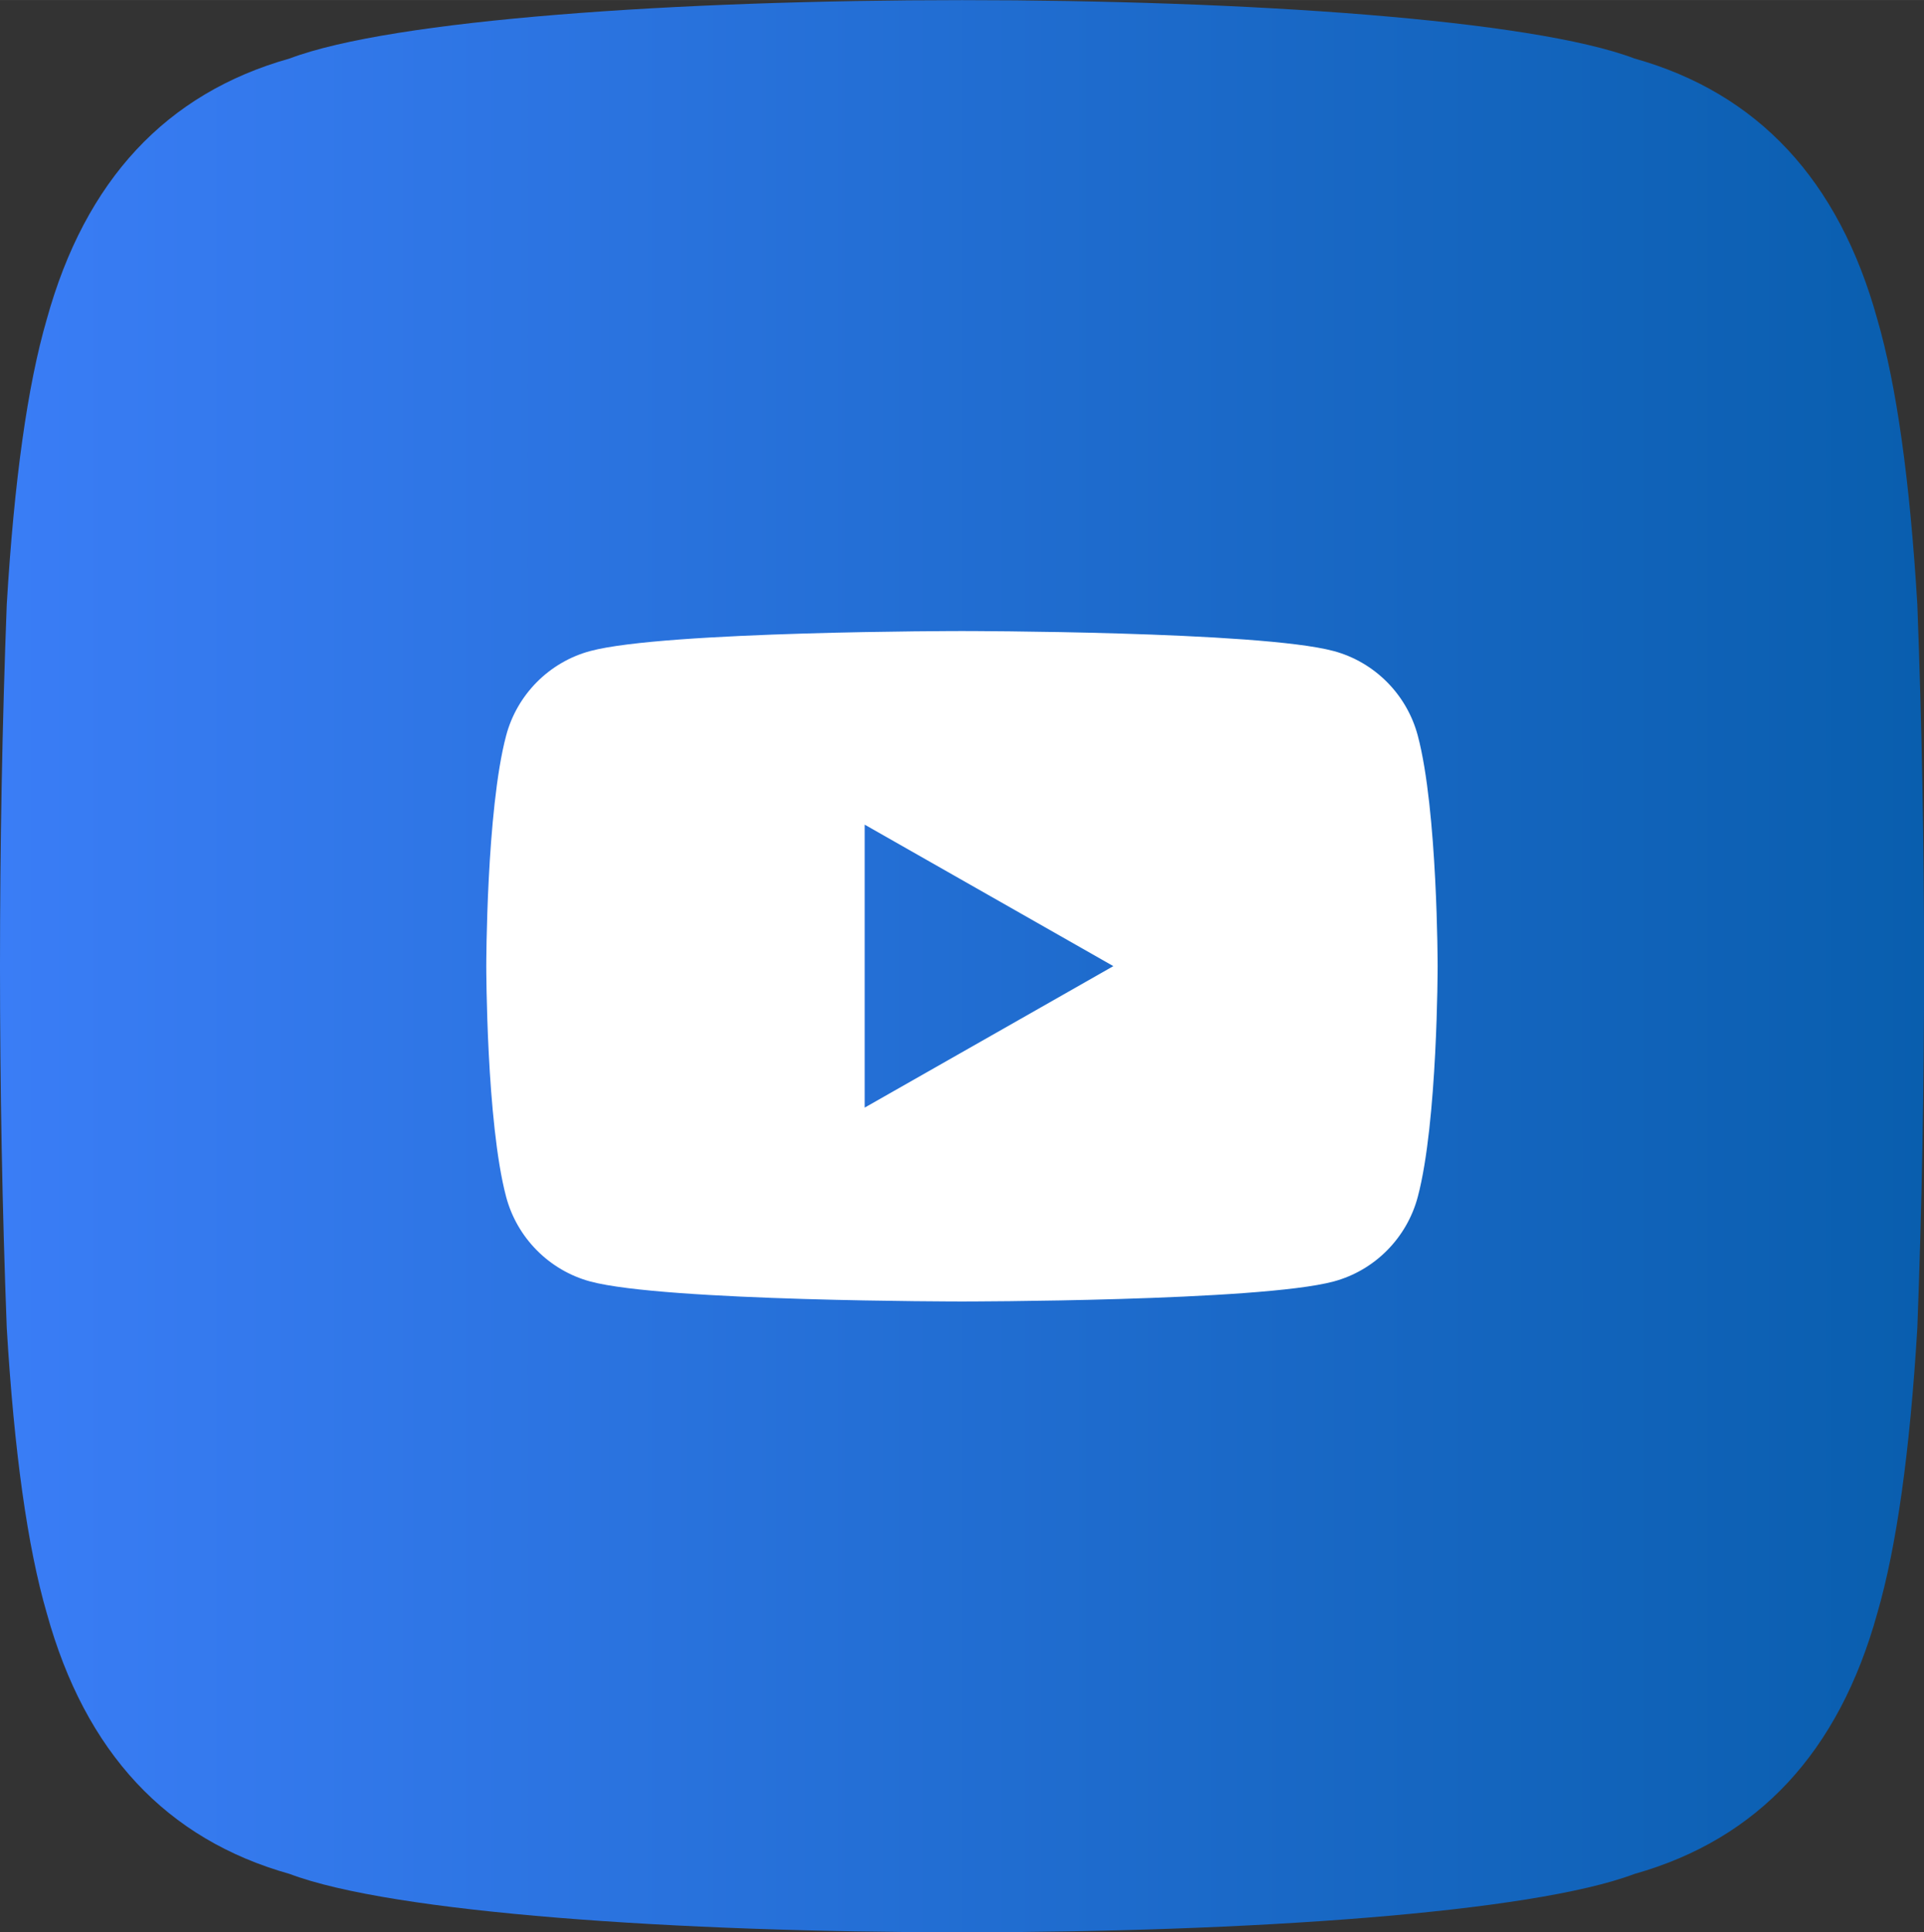
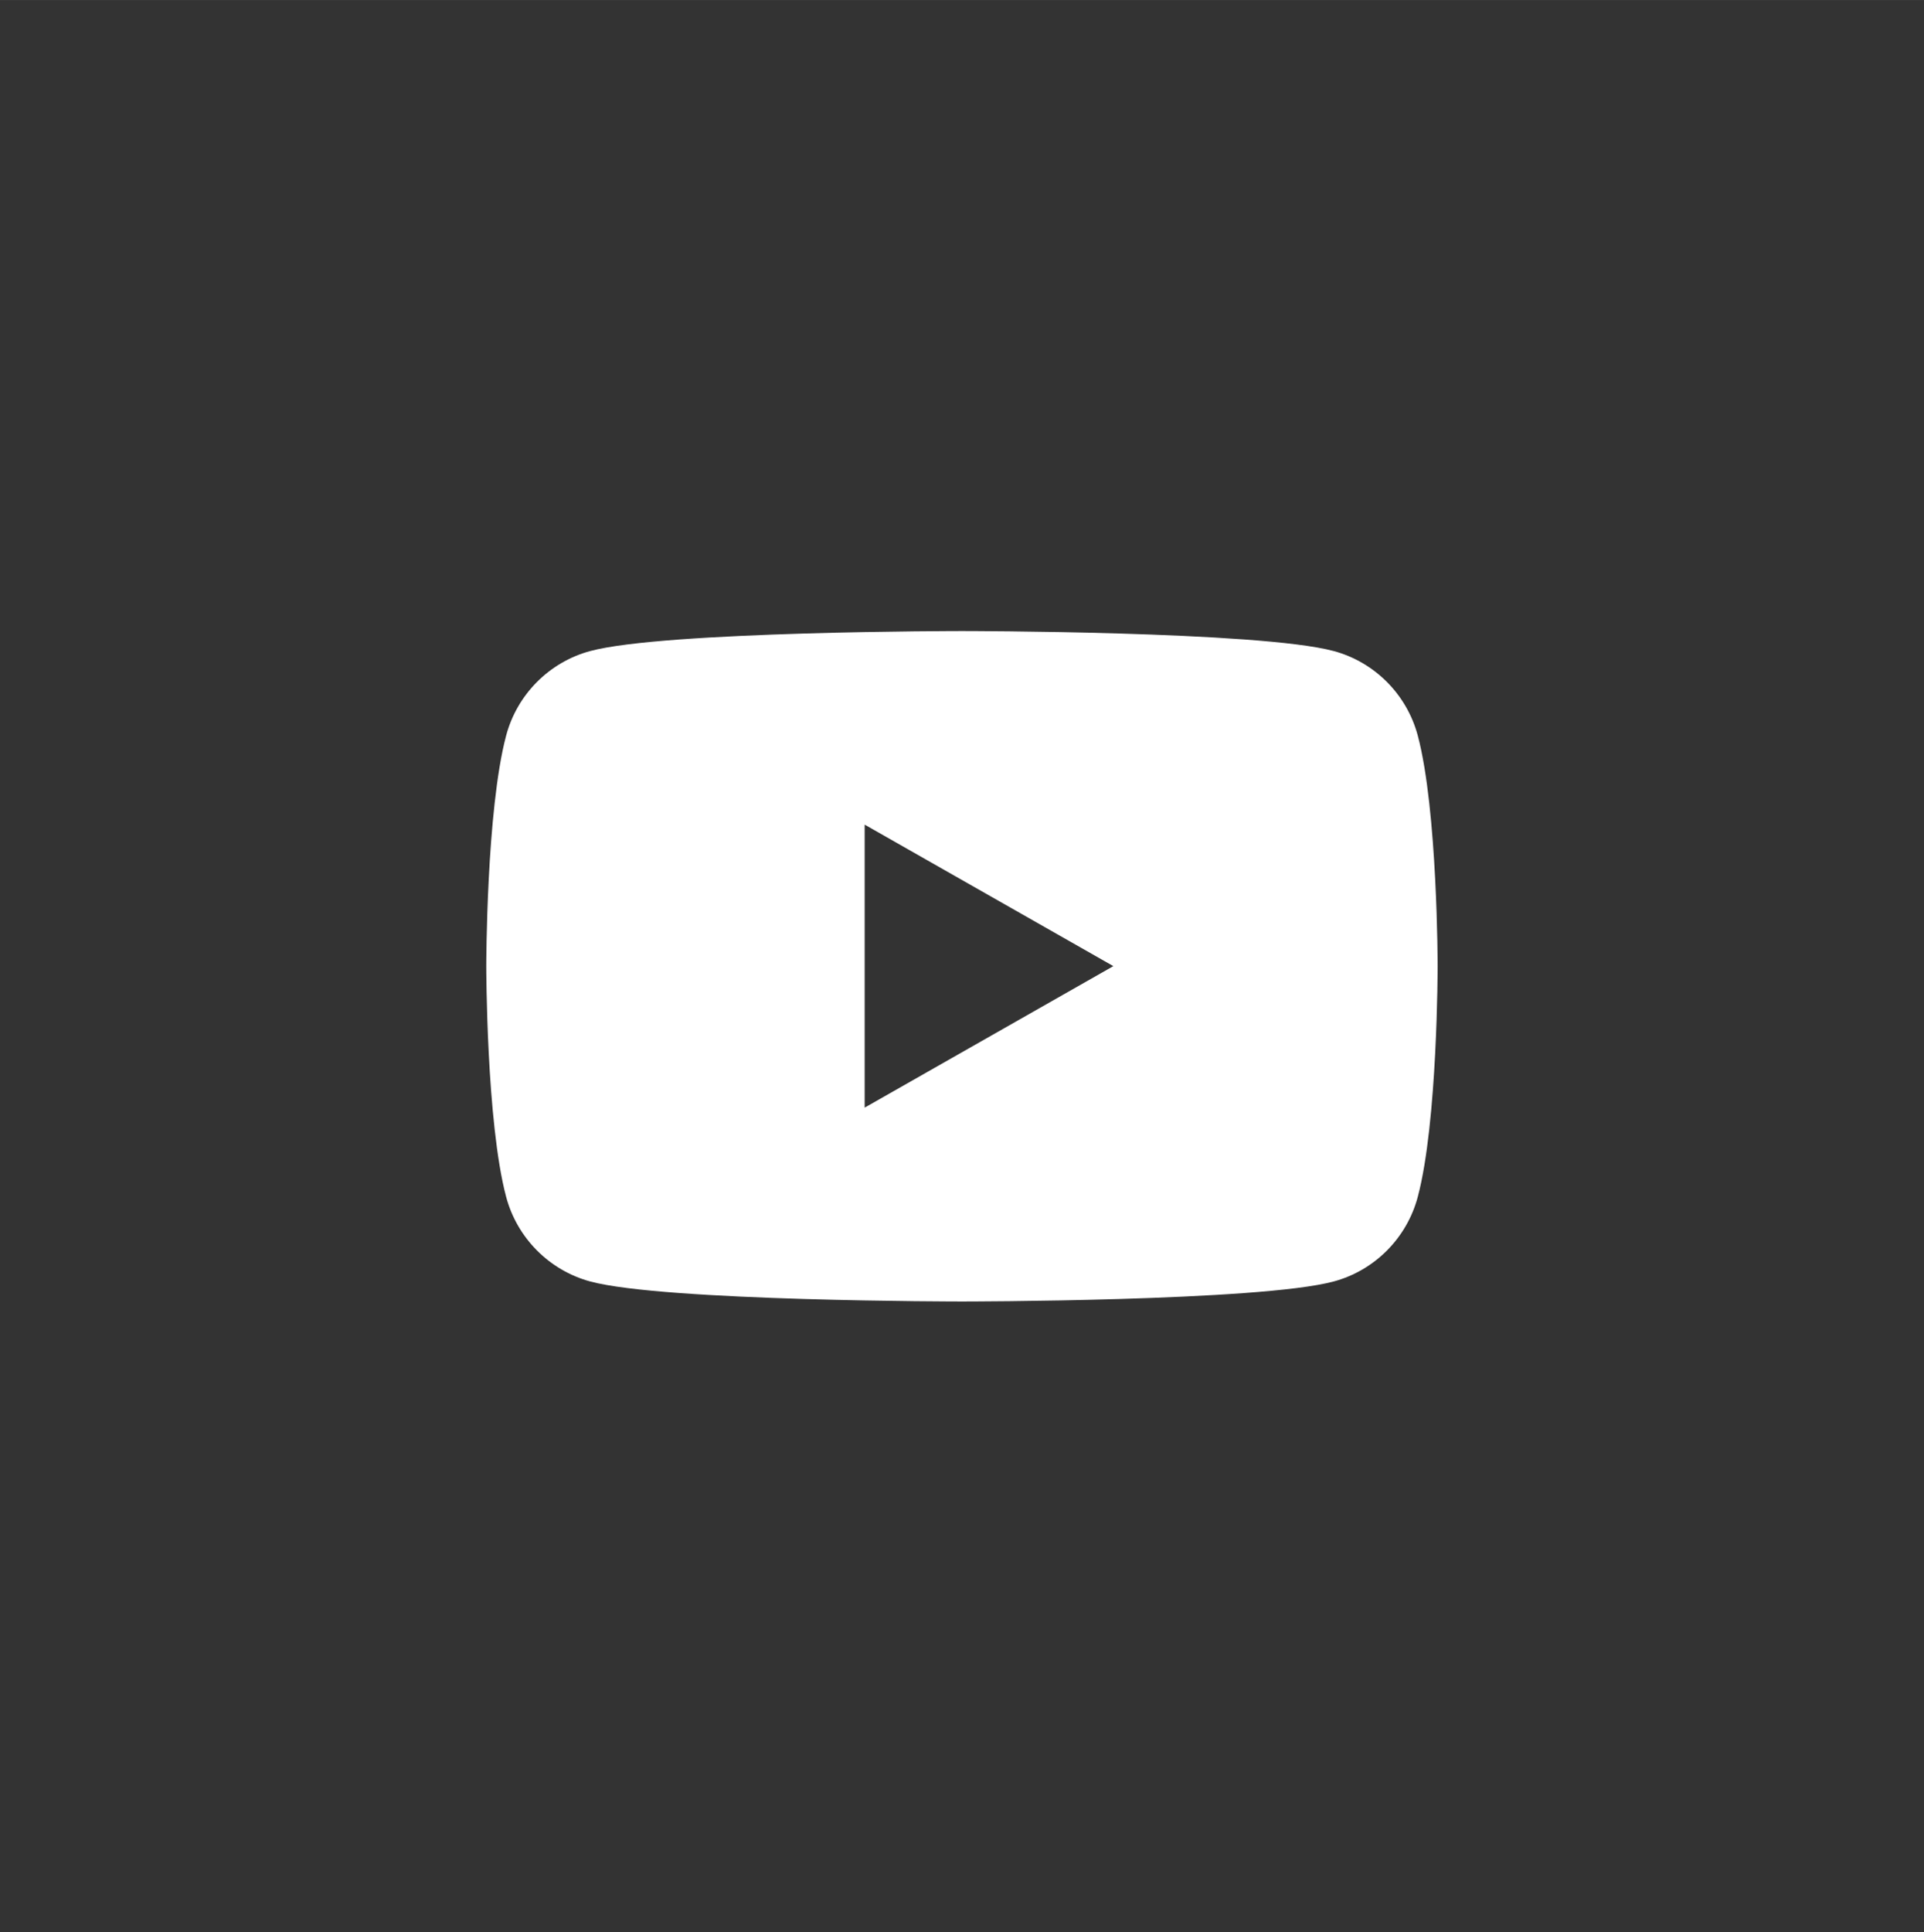
<svg xmlns="http://www.w3.org/2000/svg" xml:space="preserve" width="125.566mm" height="126.091mm" version="1.1" style="shape-rendering:geometricPrecision; text-rendering:geometricPrecision; image-rendering:optimizeQuality; fill-rule:evenodd; clip-rule:evenodd" viewBox="0 0 230.79 231.75">
  <rect x="0" y="0" width="230.79" height="231.75" fill="#333333" stroke="none" />
  <defs>
    <style type="text/css"> .fil1 {fill:white;fill-rule:nonzero} .fil0 {fill:url(#id0)} </style>
    <linearGradient id="id0" gradientUnits="userSpaceOnUse" x1="-0" y1="115.88" x2="230.79" y2="115.88">
      <stop offset="0" style="stop-opacity:1; stop-color:#3A7DF6" />
      <stop offset="1" style="stop-opacity:1; stop-color:#095EAE" />
    </linearGradient>
  </defs>
  <g id="Слой_x0020_1">
    <g id="_2443784055040">
-       <path class="fil0" d="M0.81 159.26c0.89,14.86 2.49,26.27 4.8,34.21 4.61,16.69 14.33,27.12 29.14,31.28 24.66,9.33 136.64,9.33 161.3,0 14.81,-4.17 24.52,-14.59 29.14,-31.28 2.31,-7.94 3.91,-19.35 4.8,-34.21 1.08,-28.56 1.08,-58.2 0,-86.76 -0.89,-14.86 -2.49,-26.27 -4.8,-34.21 -4.61,-16.69 -14.33,-27.12 -29.14,-31.28 -24.66,-9.33 -136.64,-9.33 -161.3,0 -14.81,4.17 -24.52,14.59 -29.14,31.28 -2.31,7.94 -3.91,19.35 -4.8,34.21 -1.08,28.56 -1.08,58.2 0,86.76z" />
      <path class="fil1" d="M170.07 88.23c-1.31,-4.94 -5.18,-8.83 -10.09,-10.15 -8.9,-2.4 -44.59,-2.4 -44.59,-2.4 0,0 -35.69,0 -44.59,2.4 -4.91,1.32 -8.78,5.21 -10.09,10.15 -2.38,8.96 -2.38,27.65 -2.38,27.65 0,0 0,18.69 2.38,27.65 1.31,4.94 5.18,8.83 10.09,10.16 8.9,2.4 44.59,2.4 44.59,2.4 0,0 35.69,0 44.59,-2.4 4.91,-1.32 8.78,-5.21 10.09,-10.16 2.38,-8.96 2.38,-27.65 2.38,-27.65 0,0 0,-18.69 -2.38,-27.65zm-66.35 44.61l0 -33.94 29.83 16.97 -29.83 16.97z" />
    </g>
  </g>
</svg>